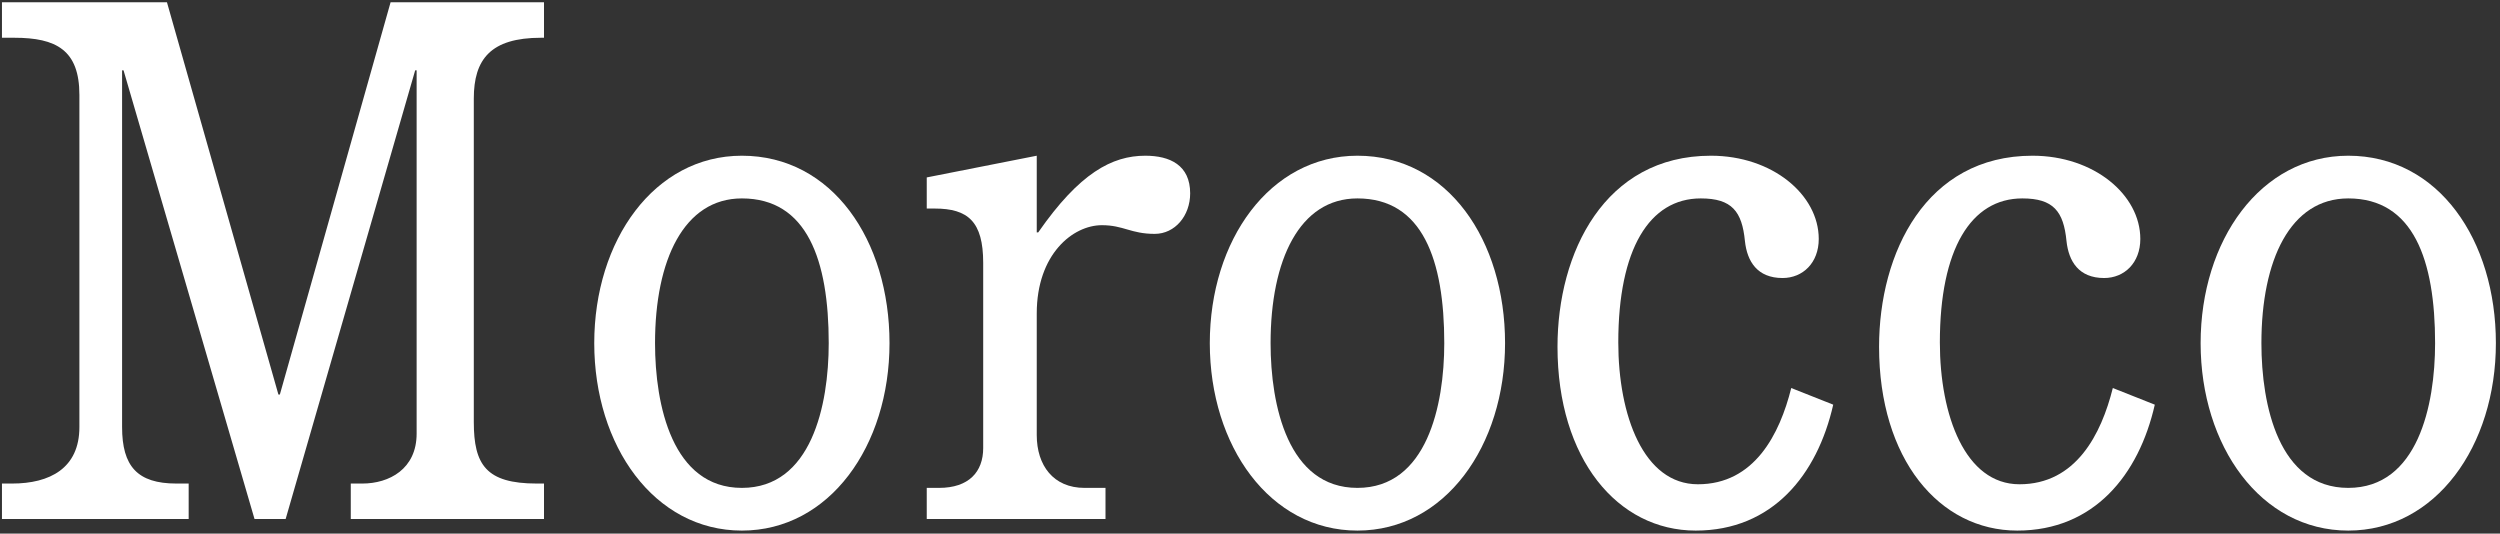
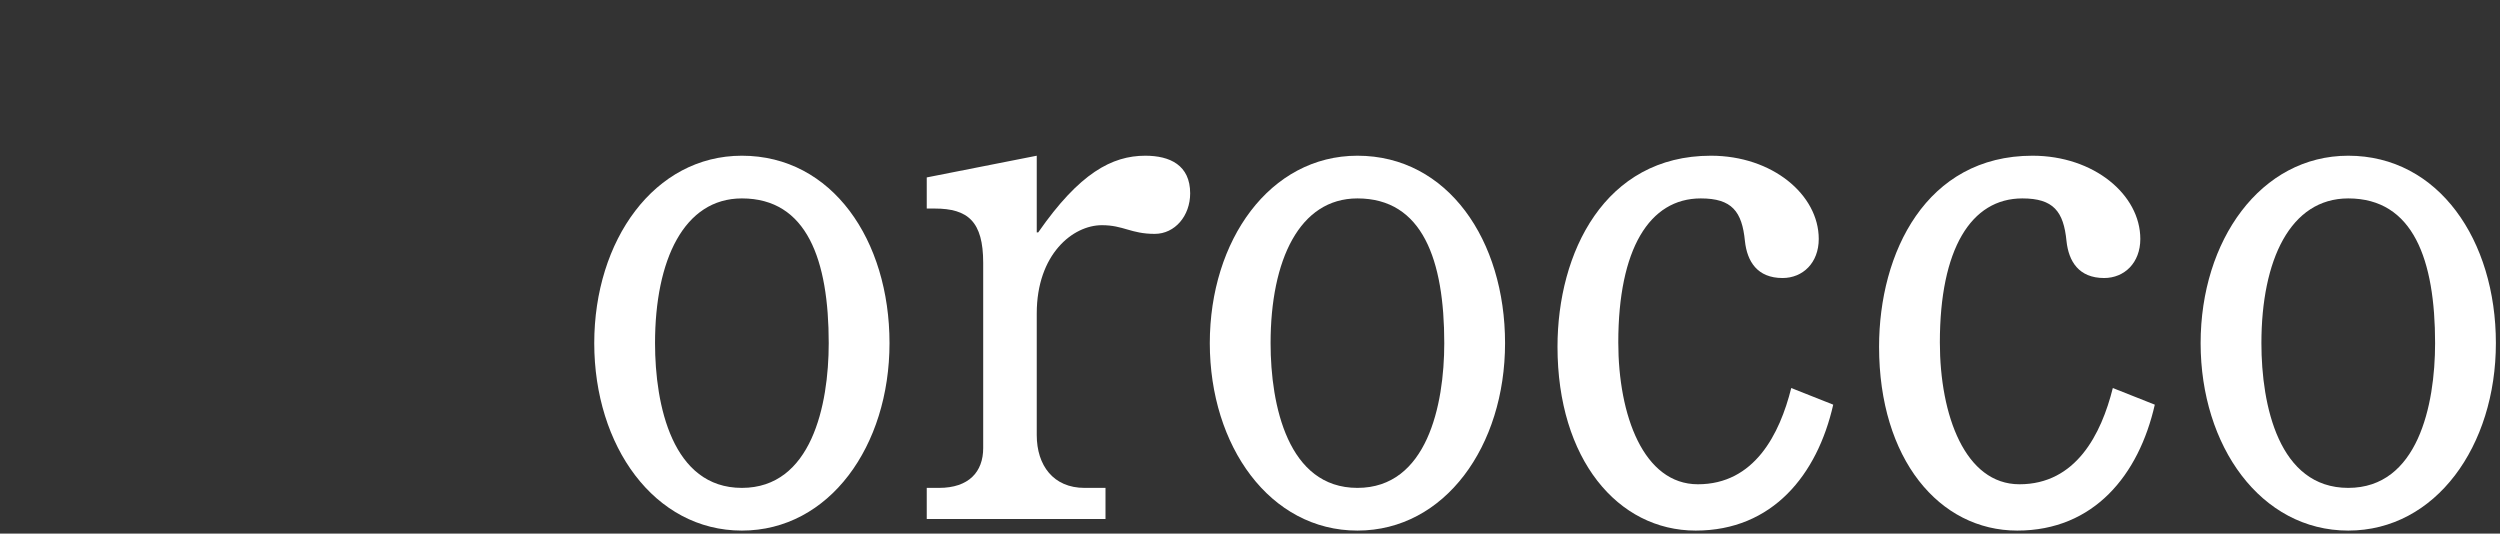
<svg xmlns="http://www.w3.org/2000/svg" width="342" height="73" viewBox="0 0 342 73" fill="none">
  <rect x="0" y="0" width="342" height="73" fill="#333333" stroke="none" />
  <path d="M301.045 46.943C301.045 32.885 309.262 21.302 321.241 21.302C333.616 21.302 341.437 32.885 341.437 46.943C341.437 61.001 333.22 72.584 321.241 72.584C309.262 72.584 301.045 61.001 301.045 46.943ZM333.121 46.943C333.121 35.558 330.151 27.143 321.241 27.143C313.321 27.143 309.361 35.558 309.361 46.943C309.361 55.457 311.737 66.743 321.241 66.743C330.745 66.743 333.121 55.457 333.121 46.943Z" fill="white" />
  <path d="M289.034 53.081L294.776 55.358C292.598 64.961 286.46 72.584 275.966 72.584C265.274 72.584 257.057 62.783 257.057 47.438C257.057 34.568 263.492 21.302 278.045 21.302C286.46 21.302 292.796 26.648 292.796 32.687C292.796 35.954 290.618 38.033 287.846 38.033C284.381 38.033 282.995 35.756 282.698 32.984C282.302 28.925 280.916 27.143 276.659 27.143C269.63 27.143 265.373 34.073 265.373 46.844C265.373 56.843 268.838 66.248 276.263 66.248C283.985 66.248 287.45 59.417 289.034 53.081Z" fill="white" />
  <path d="M245.043 53.081L250.785 55.358C248.607 64.961 242.469 72.584 231.975 72.584C221.283 72.584 213.066 62.783 213.066 47.438C213.066 34.568 219.501 21.302 234.054 21.302C242.469 21.302 248.805 26.648 248.805 32.687C248.805 35.954 246.627 38.033 243.855 38.033C240.39 38.033 239.004 35.756 238.707 32.984C238.311 28.925 236.925 27.143 232.668 27.143C225.639 27.143 221.382 34.073 221.382 46.844C221.382 56.843 224.847 66.248 232.272 66.248C239.994 66.248 243.459 59.417 245.043 53.081Z" fill="white" />
  <path d="M165.5 46.943C165.5 32.885 173.717 21.302 185.696 21.302C198.071 21.302 205.892 32.885 205.892 46.943C205.892 61.001 197.675 72.584 185.696 72.584C173.717 72.584 165.5 61.001 165.5 46.943ZM197.576 46.943C197.576 35.558 194.606 27.143 185.696 27.143C177.776 27.143 173.816 35.558 173.816 46.943C173.816 55.457 176.192 66.743 185.696 66.743C195.2 66.743 197.576 55.457 197.576 46.943Z" fill="white" />
  <path d="M126.779 71V66.743H128.462C132.521 66.743 134.501 64.565 134.501 61.298V35.954C134.501 30.311 132.422 28.529 127.868 28.529H126.779V24.272L141.827 21.302V31.796H142.025C147.668 23.678 152.123 21.302 156.677 21.302C160.043 21.302 162.815 22.589 162.815 26.45C162.815 29.519 160.736 31.994 157.964 31.994C154.697 31.994 153.707 30.806 150.737 30.806C146.777 30.806 141.827 34.766 141.827 42.884V59.516C141.827 63.674 144.104 66.743 148.361 66.743H151.232V71H126.779Z" fill="white" />
  <path d="M81.293 46.943C81.293 32.885 89.51 21.302 101.489 21.302C113.864 21.302 121.685 32.885 121.685 46.943C121.685 61.001 113.468 72.584 101.489 72.584C89.51 72.584 81.293 61.001 81.293 46.943ZM113.369 46.943C113.369 35.558 110.399 27.143 101.489 27.143C93.569 27.143 89.609 35.558 89.609 46.943C89.609 55.457 91.985 66.743 101.489 66.743C110.993 66.743 113.369 55.457 113.369 46.943Z" fill="white" />
-   <path d="M38.284 53.972L53.431 0.314H74.419V5.165H74.023C67.093 5.165 64.816 8.135 64.816 13.481V57.734C64.816 63.575 66.499 66.149 73.429 66.149H74.419V71H47.986V66.149H49.57C53.233 66.149 56.995 64.169 56.995 59.318V9.62H56.797L39.076 71H34.819L16.9 9.62H16.702V58.427C16.702 63.773 18.781 66.149 24.127 66.149H25.81V71H0.268V66.149H1.654C6.802 66.149 10.861 64.07 10.861 58.427V12.986C10.861 6.848 7.693 5.165 1.951 5.165H0.268V0.314H22.84L38.086 53.972H38.284Z" fill="white" />
</svg>